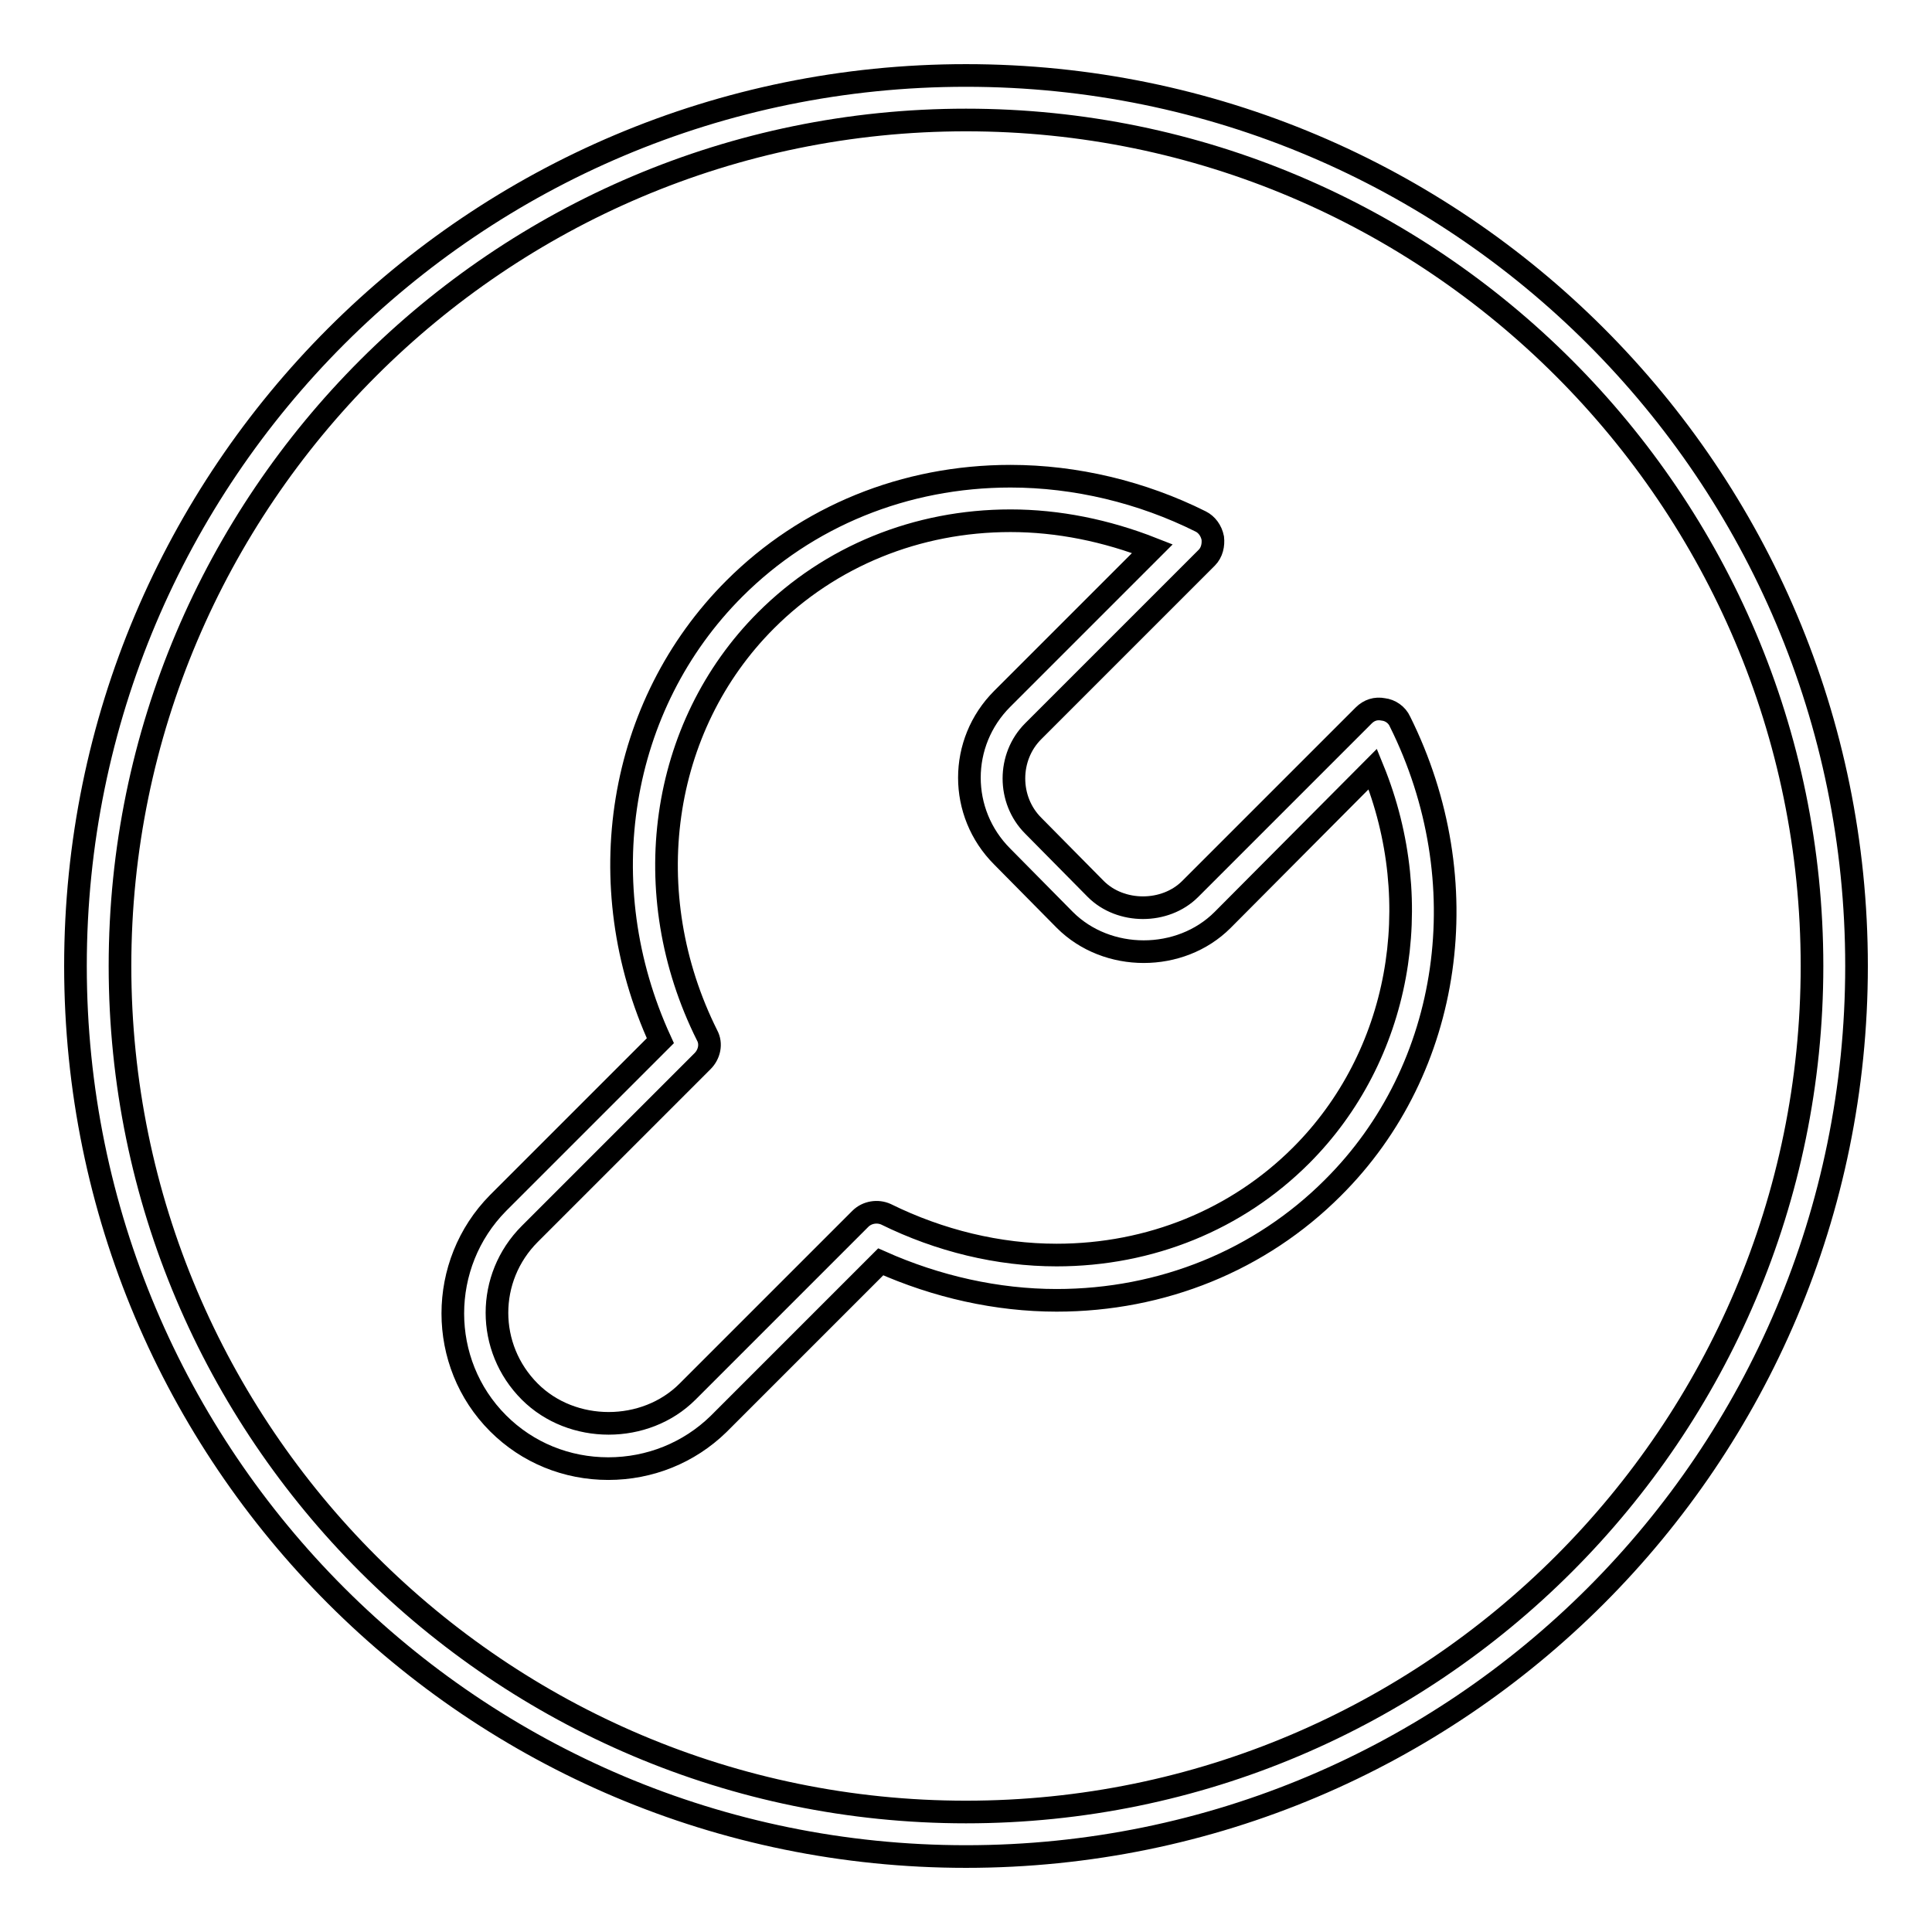
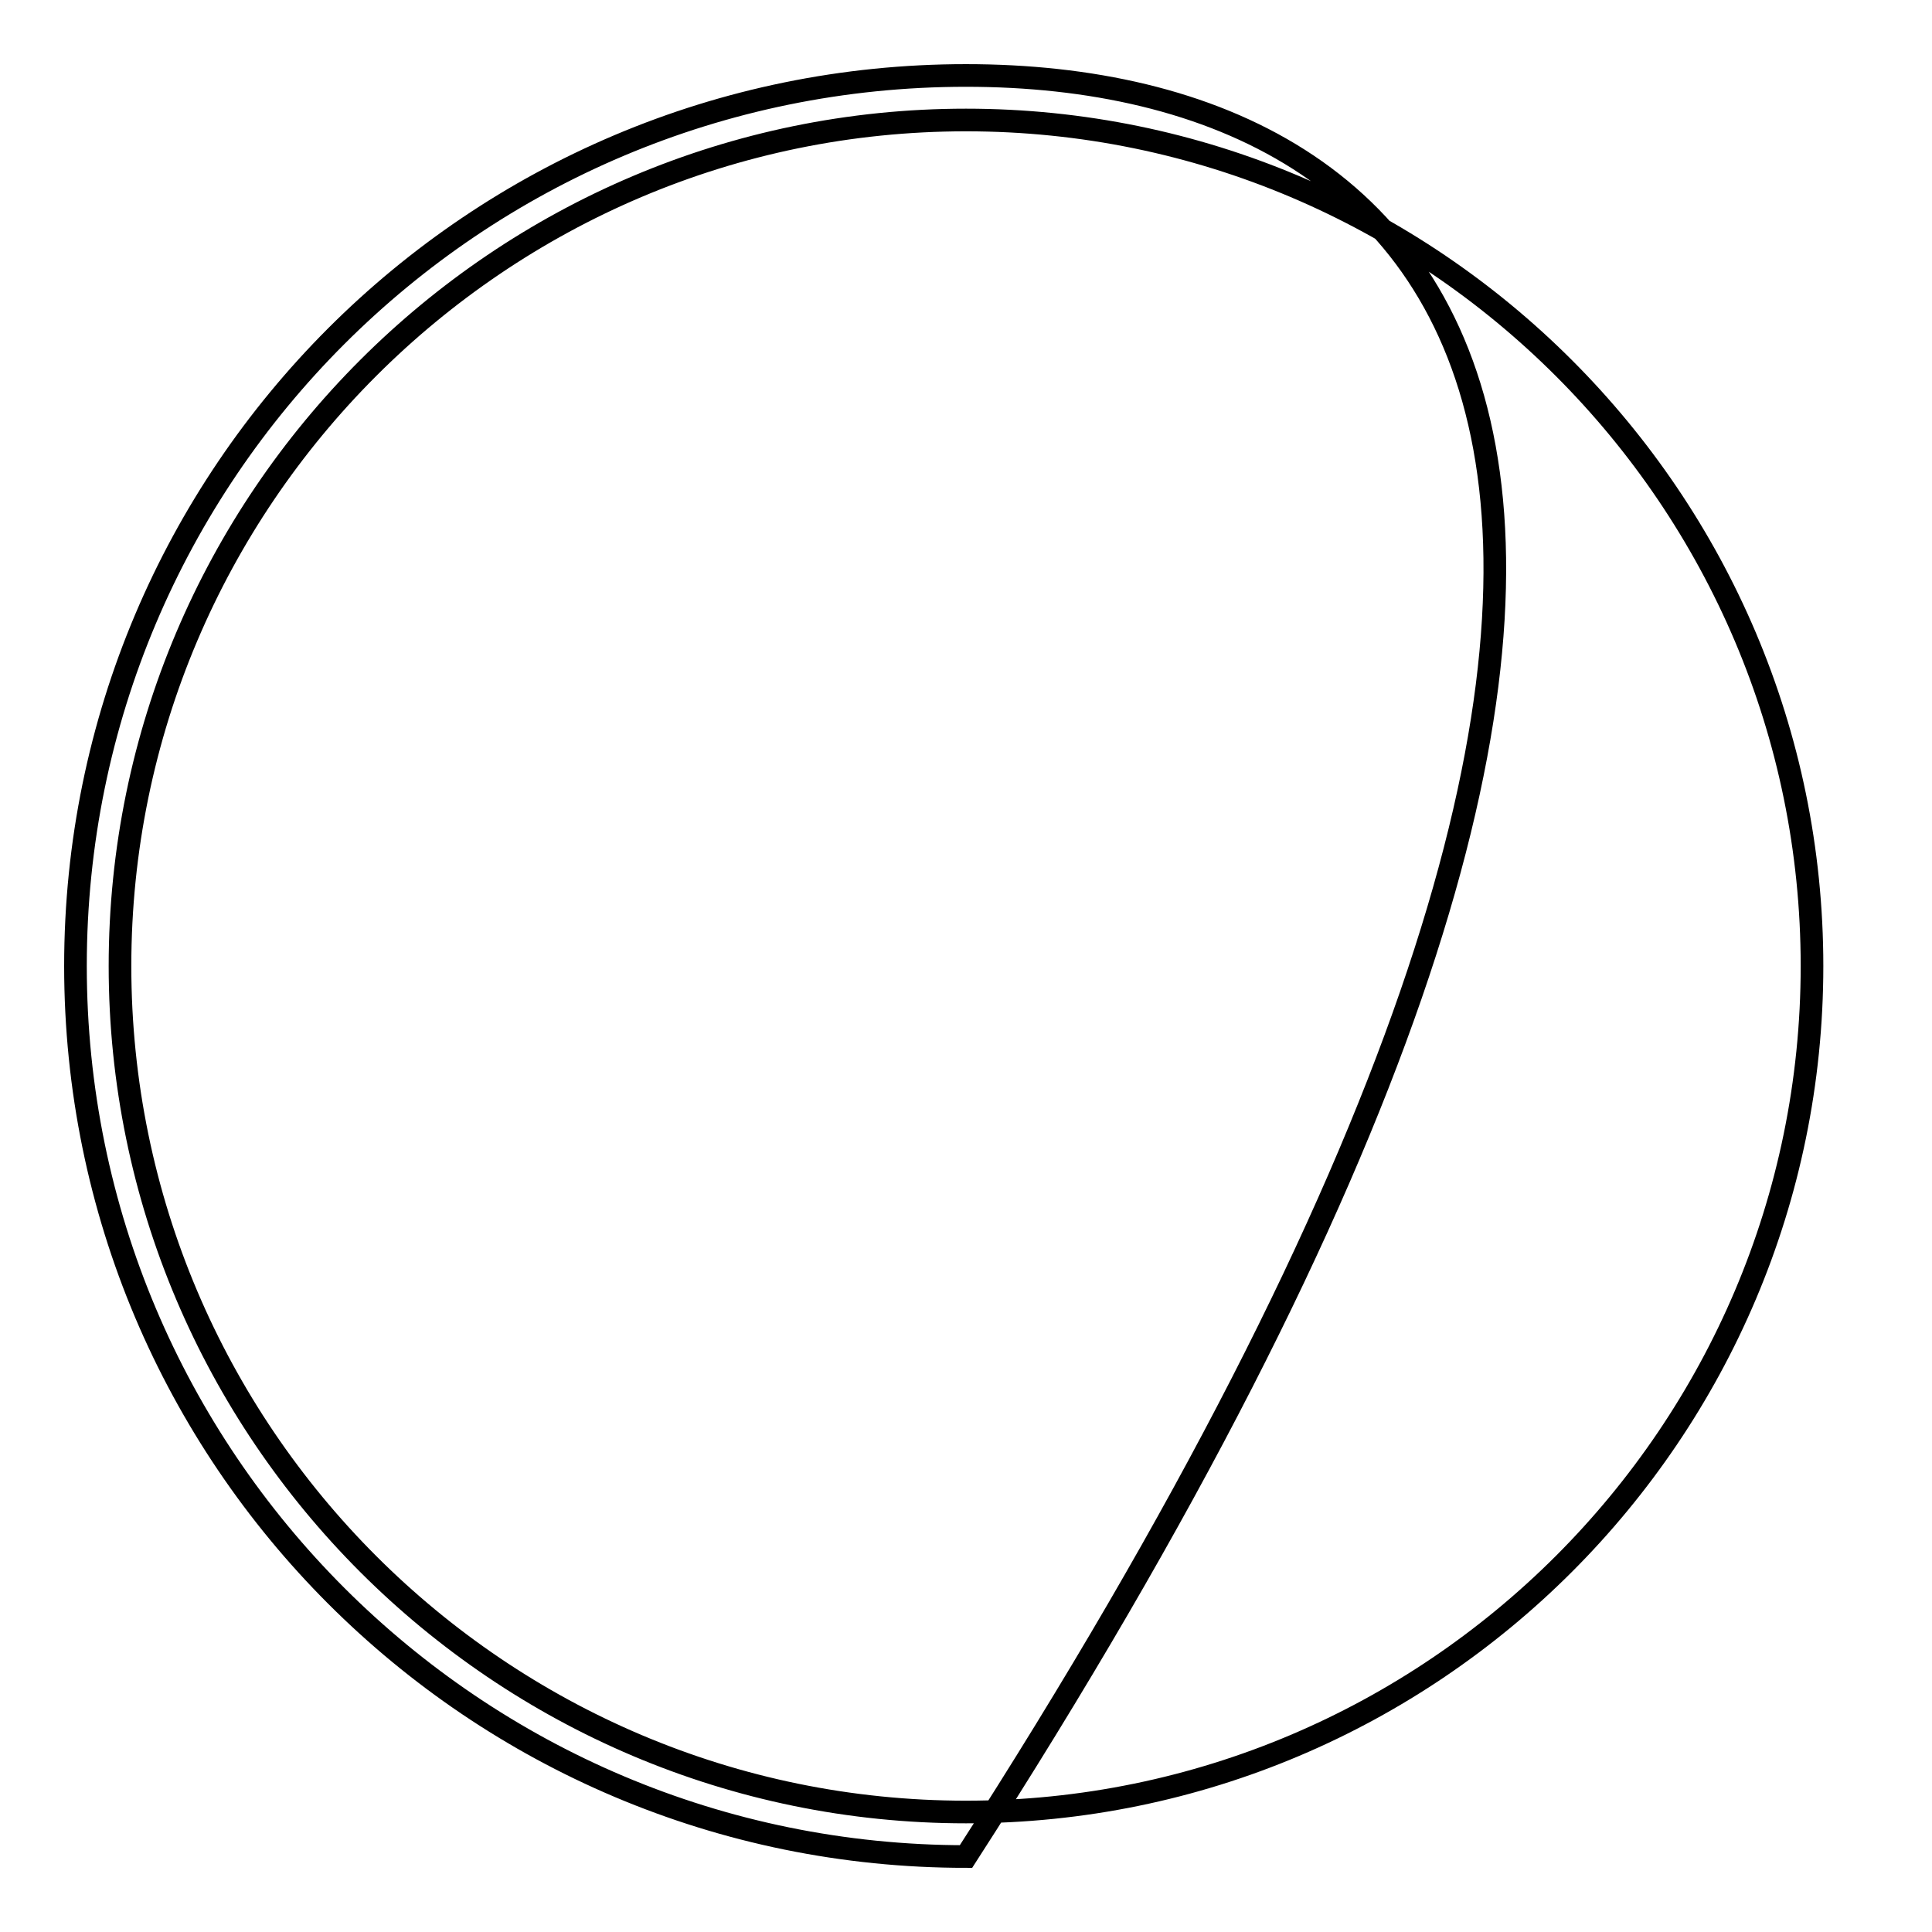
<svg xmlns="http://www.w3.org/2000/svg" version="1.1" x="0px" y="0px" viewBox="0 0 256 256" enable-background="new 0 0 256 256" xml:space="preserve">
  <g>
    <g>
-       <path stroke-width="3" fill-opacity="0" stroke="#000000" d="M128,15.9c61.8,0,112.1,50.3,112.1,112.1c0,61.8-50.3,112.1-112.1,112.1c-61.8,0-112.1-50.3-112.1-112.1C15.9,66.2,66.2,15.9,128,15.9 M128,10C62.8,10,10,62.8,10,128c0,65.2,52.8,118,118,118c65.2,0,118-52.8,118-118C246,62.8,193.2,10,128,10" />
-       <path stroke-width="3" fill-opacity="0" stroke="#000000" d="M80.6,194.6c-5.5,0-10.7-2.1-14.6-6c-8-8-8-21.1,0-29.2l21.5-21.5C78,117.2,81.9,93.4,97.3,78c9.6-9.6,22.6-14.9,36.6-14.9c8.6,0,17.4,2.1,25.2,6c0.8,0.4,1.4,1.2,1.6,2.2c0.1,0.9-0.1,1.9-0.8,2.6l-23,23c-3.4,3.4-3.4,9.1,0,12.5l8.3,8.4c3.3,3.3,9.2,3.3,12.5,0l23-23c0.7-0.7,1.6-1,2.6-0.8c0.9,0.1,1.8,0.7,2.2,1.6c10.5,21.1,7,46-8.9,61.8c-9.6,9.6-22.6,14.9-36.6,14.9c-7.9,0-15.9-1.8-23.3-5.1l-21.5,21.5C91.3,192.5,86.1,194.6,80.6,194.6 M133.9,69c-12.4,0-23.9,4.7-32.4,13.2c-14.1,14.1-17.2,36.2-7.8,55c0.6,1.1,0.3,2.5-0.6,3.4l-22.9,22.9c-5.8,5.8-5.8,15.1,0,20.9c5.6,5.6,15.3,5.6,20.9,0l22.9-22.9c0.9-0.9,2.3-1.1,3.4-0.6c7.1,3.5,14.9,5.4,22.6,5.4c12.4,0,23.9-4.7,32.4-13.2c13.1-13.1,16.8-33.3,9.5-51.2l-19.9,20c-5.6,5.6-15.3,5.6-20.9,0l-8.3-8.4c-5.8-5.8-5.8-15.1,0-20.9l19.9-19.9C146.6,70.3,140.2,69,133.9,69" />
+       <path stroke-width="3" fill-opacity="0" stroke="#000000" d="M128,15.9c61.8,0,112.1,50.3,112.1,112.1c0,61.8-50.3,112.1-112.1,112.1c-61.8,0-112.1-50.3-112.1-112.1C15.9,66.2,66.2,15.9,128,15.9 M128,10C62.8,10,10,62.8,10,128c0,65.2,52.8,118,118,118C246,62.8,193.2,10,128,10" />
    </g>
  </g>
</svg>